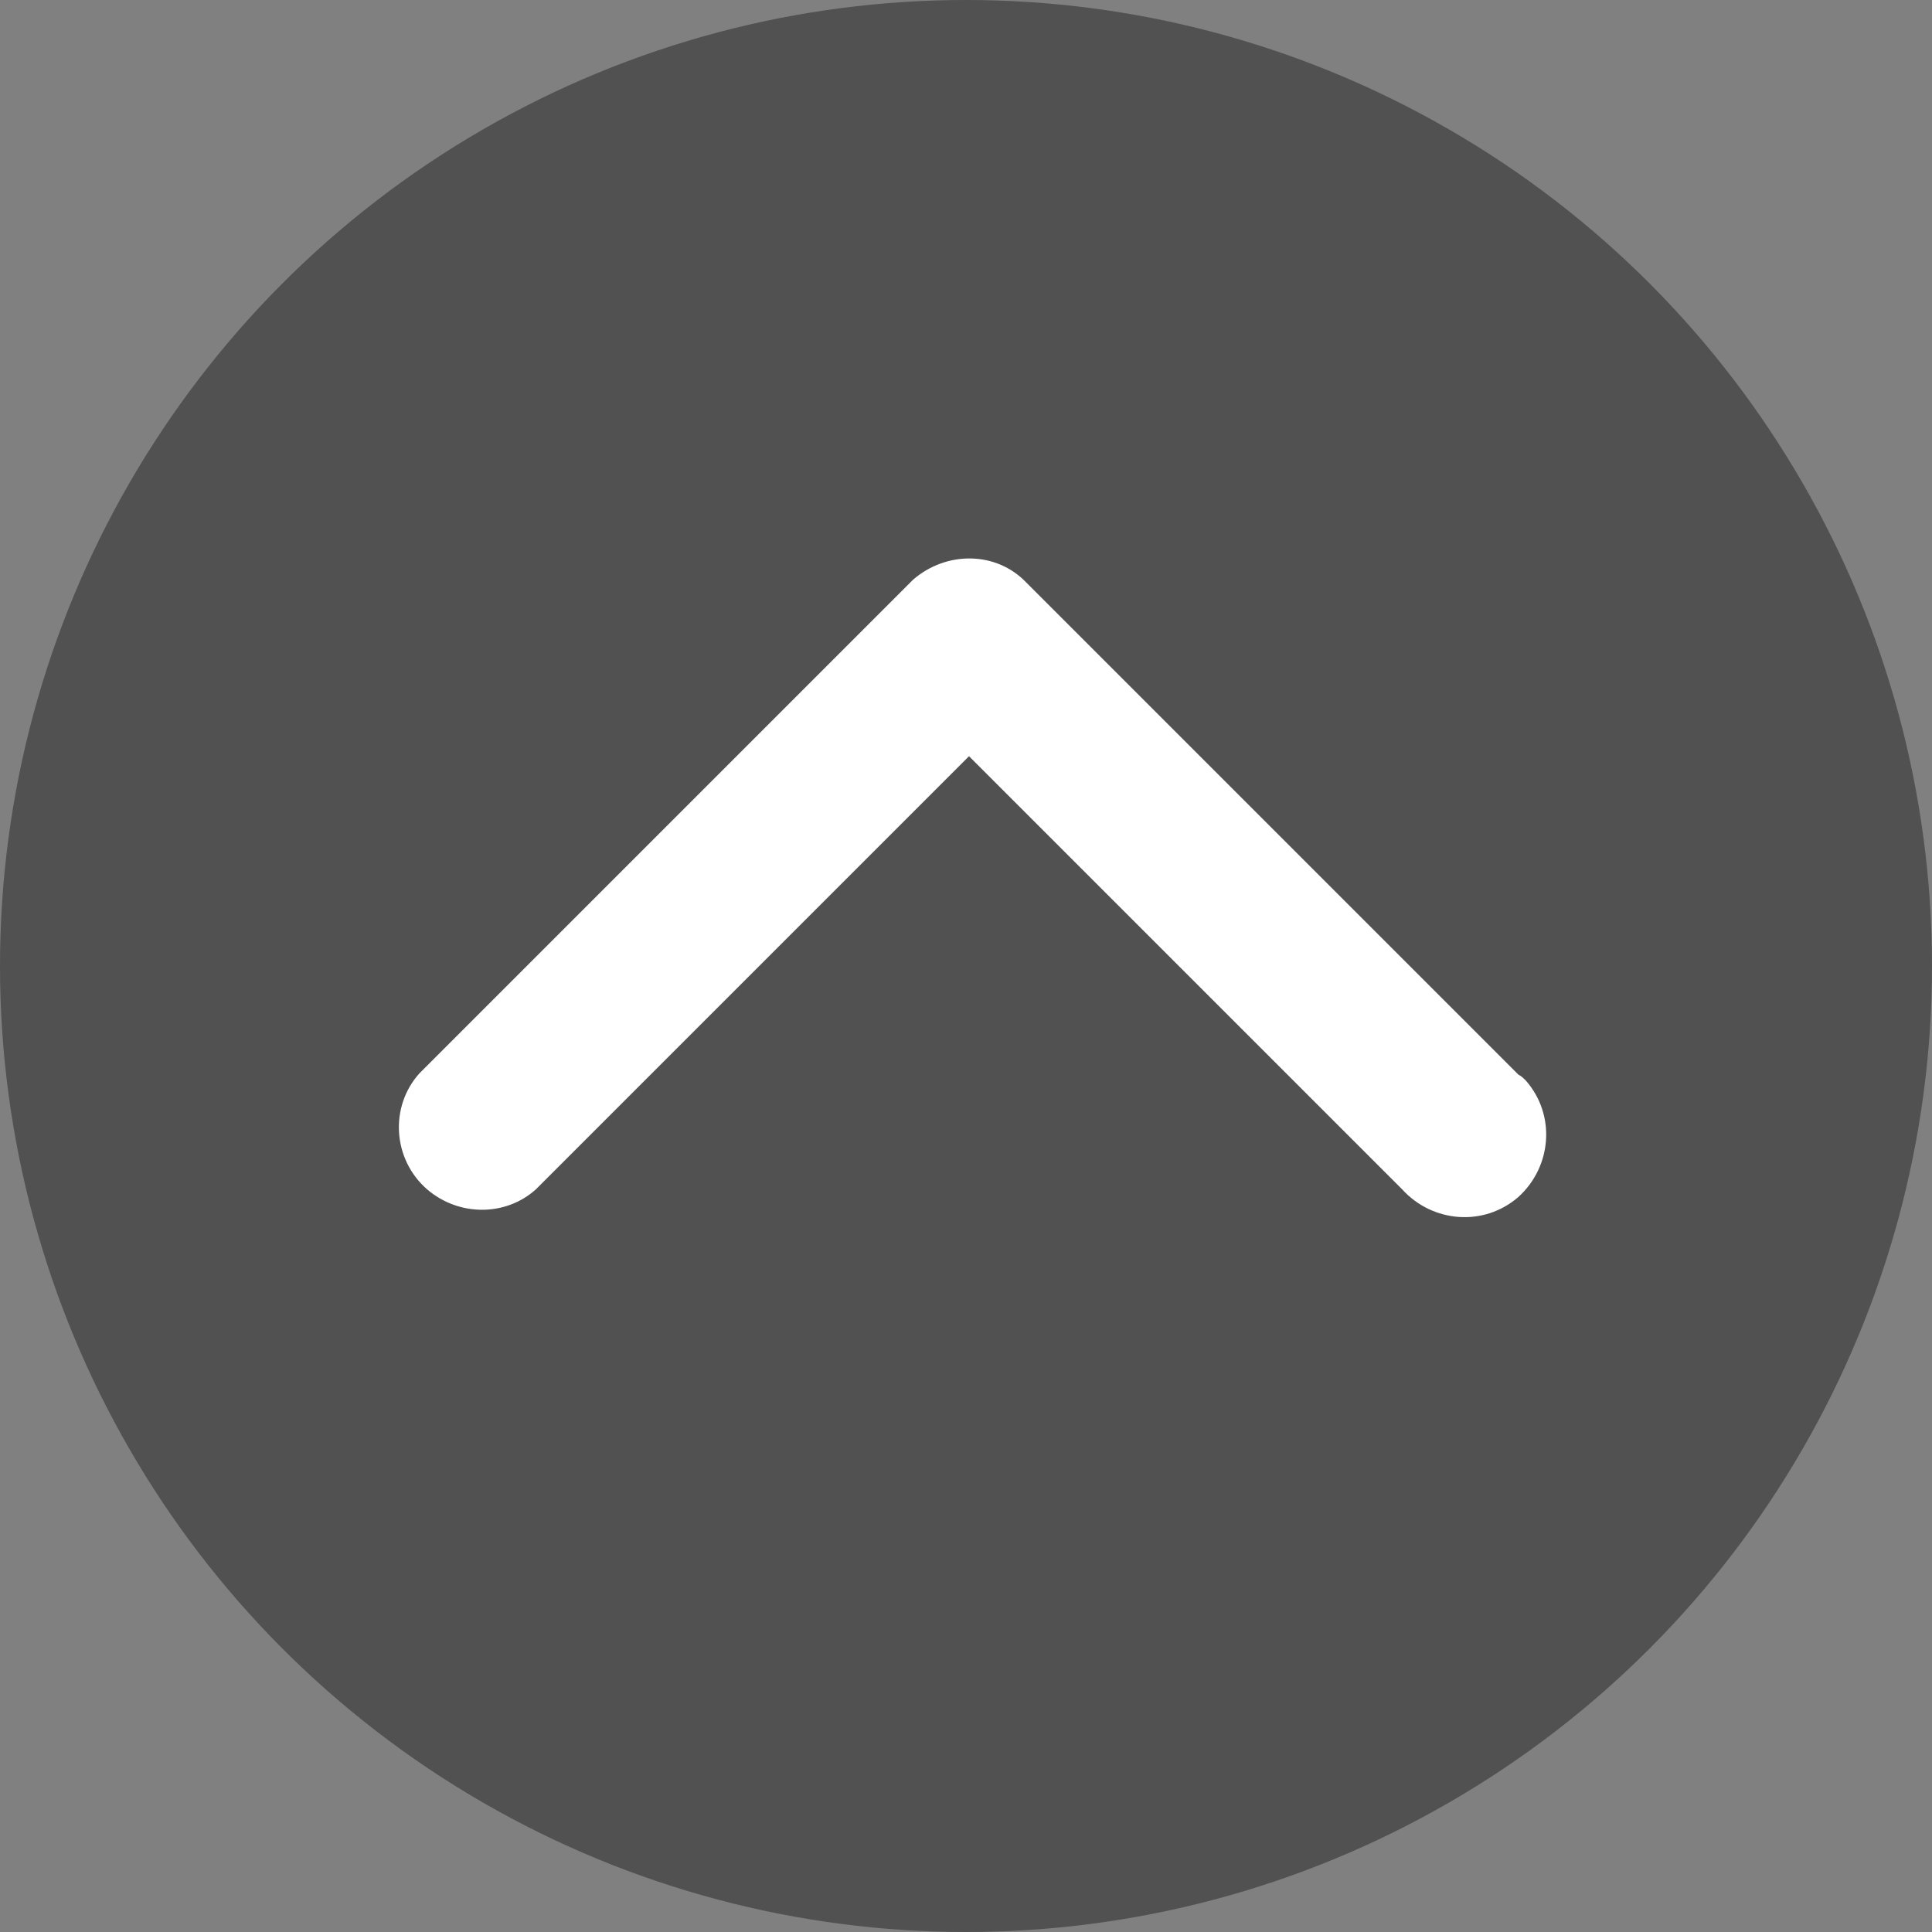
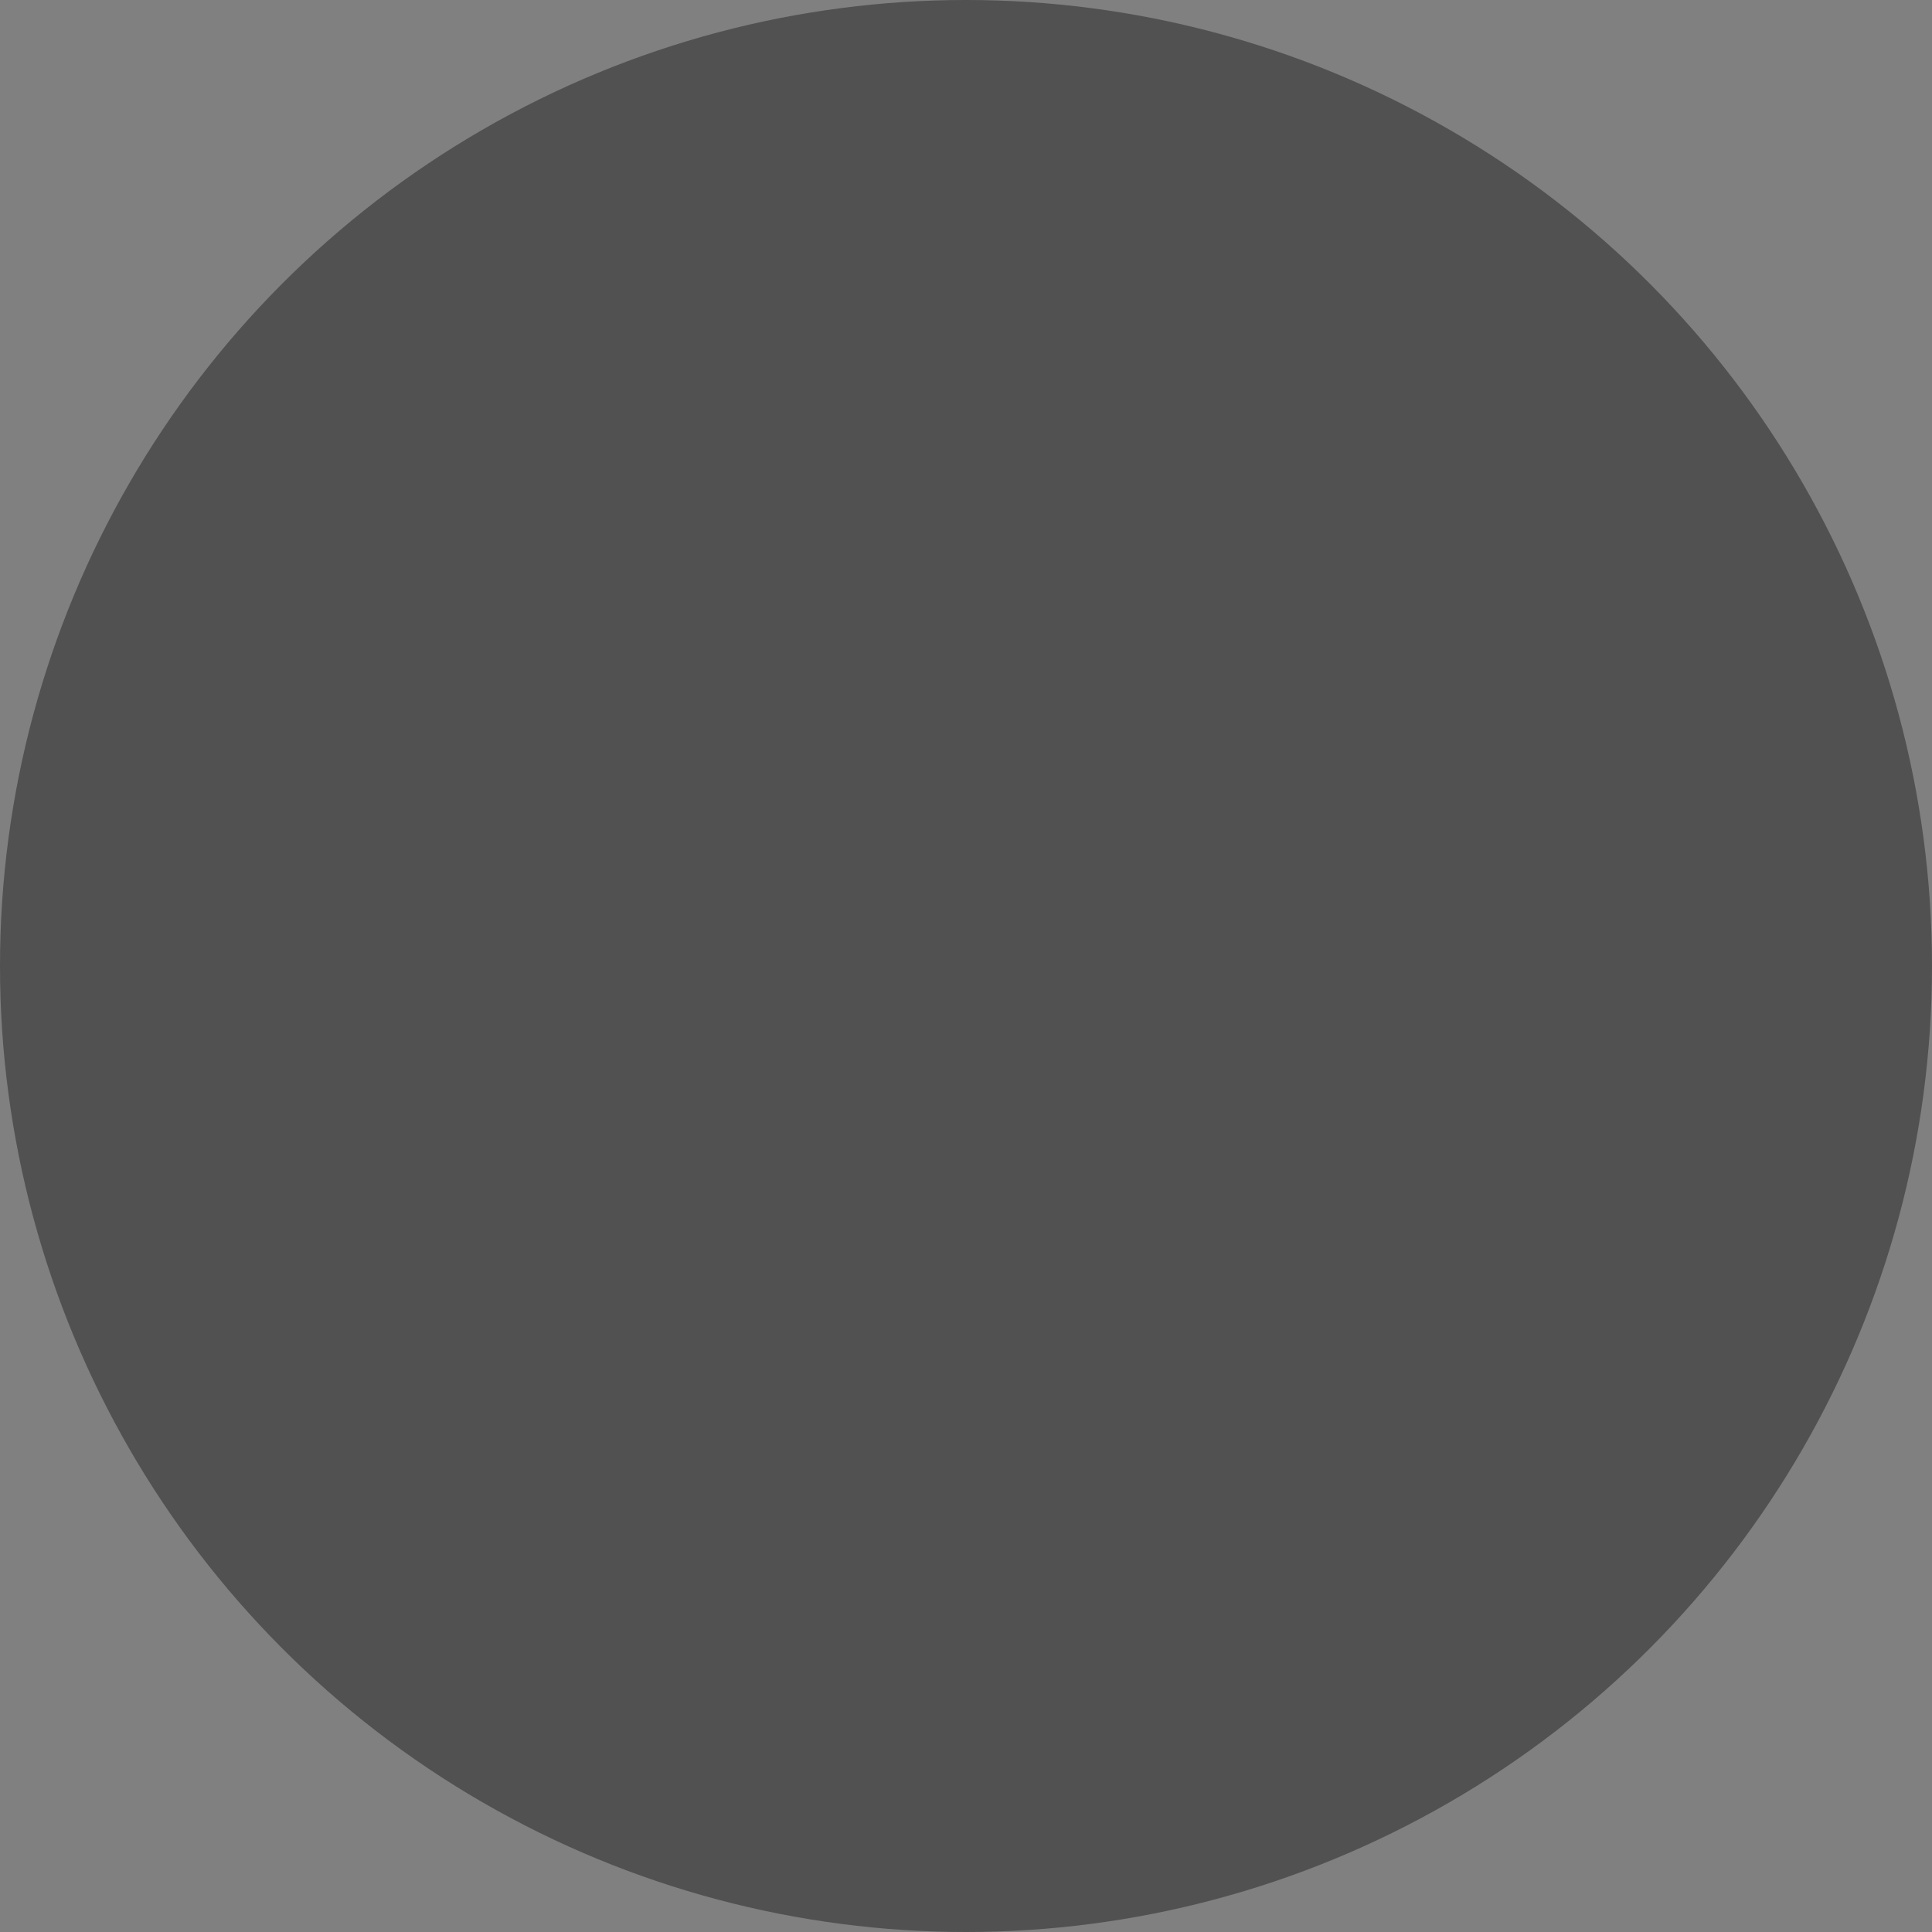
<svg xmlns="http://www.w3.org/2000/svg" x="0px" y="0px" viewBox="0 0 128 128" style="enable-background:new 0 0 128 128;" xml:space="preserve">
  <rect x="0" y="0" width="128" height="128" fill="#808080" stroke="none" />
  <style type="text/css"> .st0{opacity:0.4;fill:#0A0A0A;enable-background:new ;} .st1{display:none;} .st2{display:inline;fill:#FFFFFF;} .st3{fill:#FFFFFF;} </style>
  <g id="圖層_1">
    <g id="圖層_2_00000045587143452133070140000001169556383170640806_">
      <g id="圖層_1-2">
        <circle id="Ellipse_35-2" class="st0" cx="64" cy="64" r="64" />
      </g>
    </g>
  </g>
  <g id="home" class="st1">
    <path class="st2" d="M101.4,70.3v31.2c0,2.3-1.9,4.1-4.2,4.2H72.3V80.7H55.7v24.9H30.8c-2.3,0-4.1-1.9-4.2-4.2V70.3 c0-0.1,0-0.1,0-0.2c0-0.1,0-0.1,0-0.2L64,39.2l37.3,30.8C101.4,70.1,101.4,70.2,101.4,70.3z M115.9,65.8l-4,4.8 c-0.4,0.4-0.8,0.6-1.4,0.7h-0.2c-0.5,0-1-0.1-1.4-0.4L64,33.4L19.1,70.9c-0.5,0.3-1,0.5-1.6,0.4c-0.5-0.1-1-0.3-1.4-0.7l-4-4.8 c-0.3-0.4-0.5-1-0.4-1.5c0-0.5,0.3-1.1,0.7-1.4L59.1,24c2.9-2.3,7-2.3,9.9,0l15.8,13.3V24.6c0-1.1,0.8-2,1.9-2.1c0.1,0,0.1,0,0.2,0 h12.5c1.1,0,2,0.8,2.1,1.9c0,0.1,0,0.1,0,0.2v26.5l14.2,11.8c0.4,0.3,0.7,0.8,0.7,1.4C116.4,64.9,116.2,65.4,115.9,65.8z" />
  </g>
  <g id="line" class="st1">
-     <path class="st2" d="M93.4,58.8c1.3,0,2.4,1.1,2.4,2.4c0,1.3-1.1,2.4-2.4,2.4l0,0h-6.7V68h6.7c1.3,0,2.4,1.1,2.4,2.4 s-1.1,2.4-2.4,2.4h-9.1c-1.3,0-2.4-1.1-2.4-2.4V52.1c0-1.3,1.1-2.4,2.4-2.4l0,0h9.1c1.3,0.1,2.3,1.2,2.2,2.6 c-0.1,1.2-1,2.2-2.2,2.2h-6.7v4.3H93.4z M78.7,70.4c0,1-0.7,2-1.7,2.3c-0.2,0.1-0.5,0.1-0.8,0.1c-0.8,0-1.5-0.4-1.9-1L65,59.1v11.2 c0,1.3-1.1,2.4-2.4,2.4c-1.3,0-2.4-1.1-2.4-2.4c0,0,0,0,0,0V52.1c0-1,0.7-1.9,1.6-2.3c0.2-0.1,0.5-0.1,0.7-0.1c0.7,0,1.4,0.4,1.9,1 l9.4,12.7V52.1c0.1-1.3,1.2-2.3,2.6-2.2c1.2,0.1,2.2,1,2.2,2.2V70.4z M56.7,70.4c0,1.3-1.1,2.4-2.4,2.4c-1.3,0-2.4-1.1-2.4-2.4 c0,0,0,0,0,0V52.1c0-1.3,1.1-2.4,2.4-2.4c1.3,0,2.4,1.1,2.4,2.4c0,0,0,0,0,0V70.4z M47.3,72.8h-9.1c-1.3,0-2.4-1.1-2.4-2.4V52.1 c0.1-1.3,1.2-2.3,2.6-2.2c1.2,0.1,2.2,1,2.2,2.2V68h6.7c1.3,0,2.4,1.1,2.4,2.4S48.7,72.8,47.3,72.8 M111.1,60.6 c0-20.5-20.6-37.2-45.8-37.2S19.4,40.1,19.4,60.6c0,18.4,16.3,33.8,38.3,36.7c1.5,0.3,3.5,1,4,2.2c0.4,1.3,0.4,2.8,0.1,4.1 l-0.6,3.9c-0.2,1.2-0.9,4.5,4,2.5s26.4-15.6,36-26.6C107.9,76.1,111.1,68.7,111.1,60.6" />
-   </g>
+     </g>
  <g id="message" class="st1">
-     <path class="st2" d="M65.3,23.6c-22.5,0-40.7,17-40.7,37.9c0.1,11.7,5.7,22.6,15.2,29.5v14.4l13.8-7.6c3.8,1.1,7.7,1.6,11.7,1.6 c22.5,0,40.7-17,40.7-37.9S87.7,23.6,65.3,23.6z M69.3,74.6L59,63.5L38.8,74.6L61,50.9L71.6,62l20-11.1L69.3,74.6z" />
-   </g>
+     </g>
  <g id="facebook" class="st1">
-     <path class="st2" d="M72.4,52.8h16.8v16.8H72.4v39.3H55.6V69.6H38.7V52.8h16.9v-7c0-6.7,2.1-15.1,6.3-19.7c3.9-4.5,9.7-7,15.6-6.9 h11.8v16.9H77.5c-2.8,0-5,2.2-5.1,4.9c0,0,0,0,0,0.1V52.8z" />
-   </g>
+     </g>
  <g id="email" class="st1">
-     <polygon class="st2" points="102.7,36.4 64,67.9 25.3,36.4 " />
    <polygon class="st2" points="102.7,91.7 25.3,91.7 25.3,44.7 64,76.2 102.7,44.7 " />
  </g>
  <g id="top">
-     <path id="Icon_ionic-ios-arrow-up" class="st3" d="M64.2,50.1l28.7,28.7c2,2.2,5.4,2.5,7.7,0.5c2.2-2,2.5-5.4,0.5-7.7 c-0.2-0.2-0.3-0.3-0.5-0.4L68,38.6c-2-2.1-5.3-2.1-7.5-0.2L27.8,71.1c-2,2.2-1.8,5.7,0.5,7.7c2.1,1.8,5.2,1.8,7.2,0L64.2,50.1z" />
-   </g>
+     </g>
</svg>